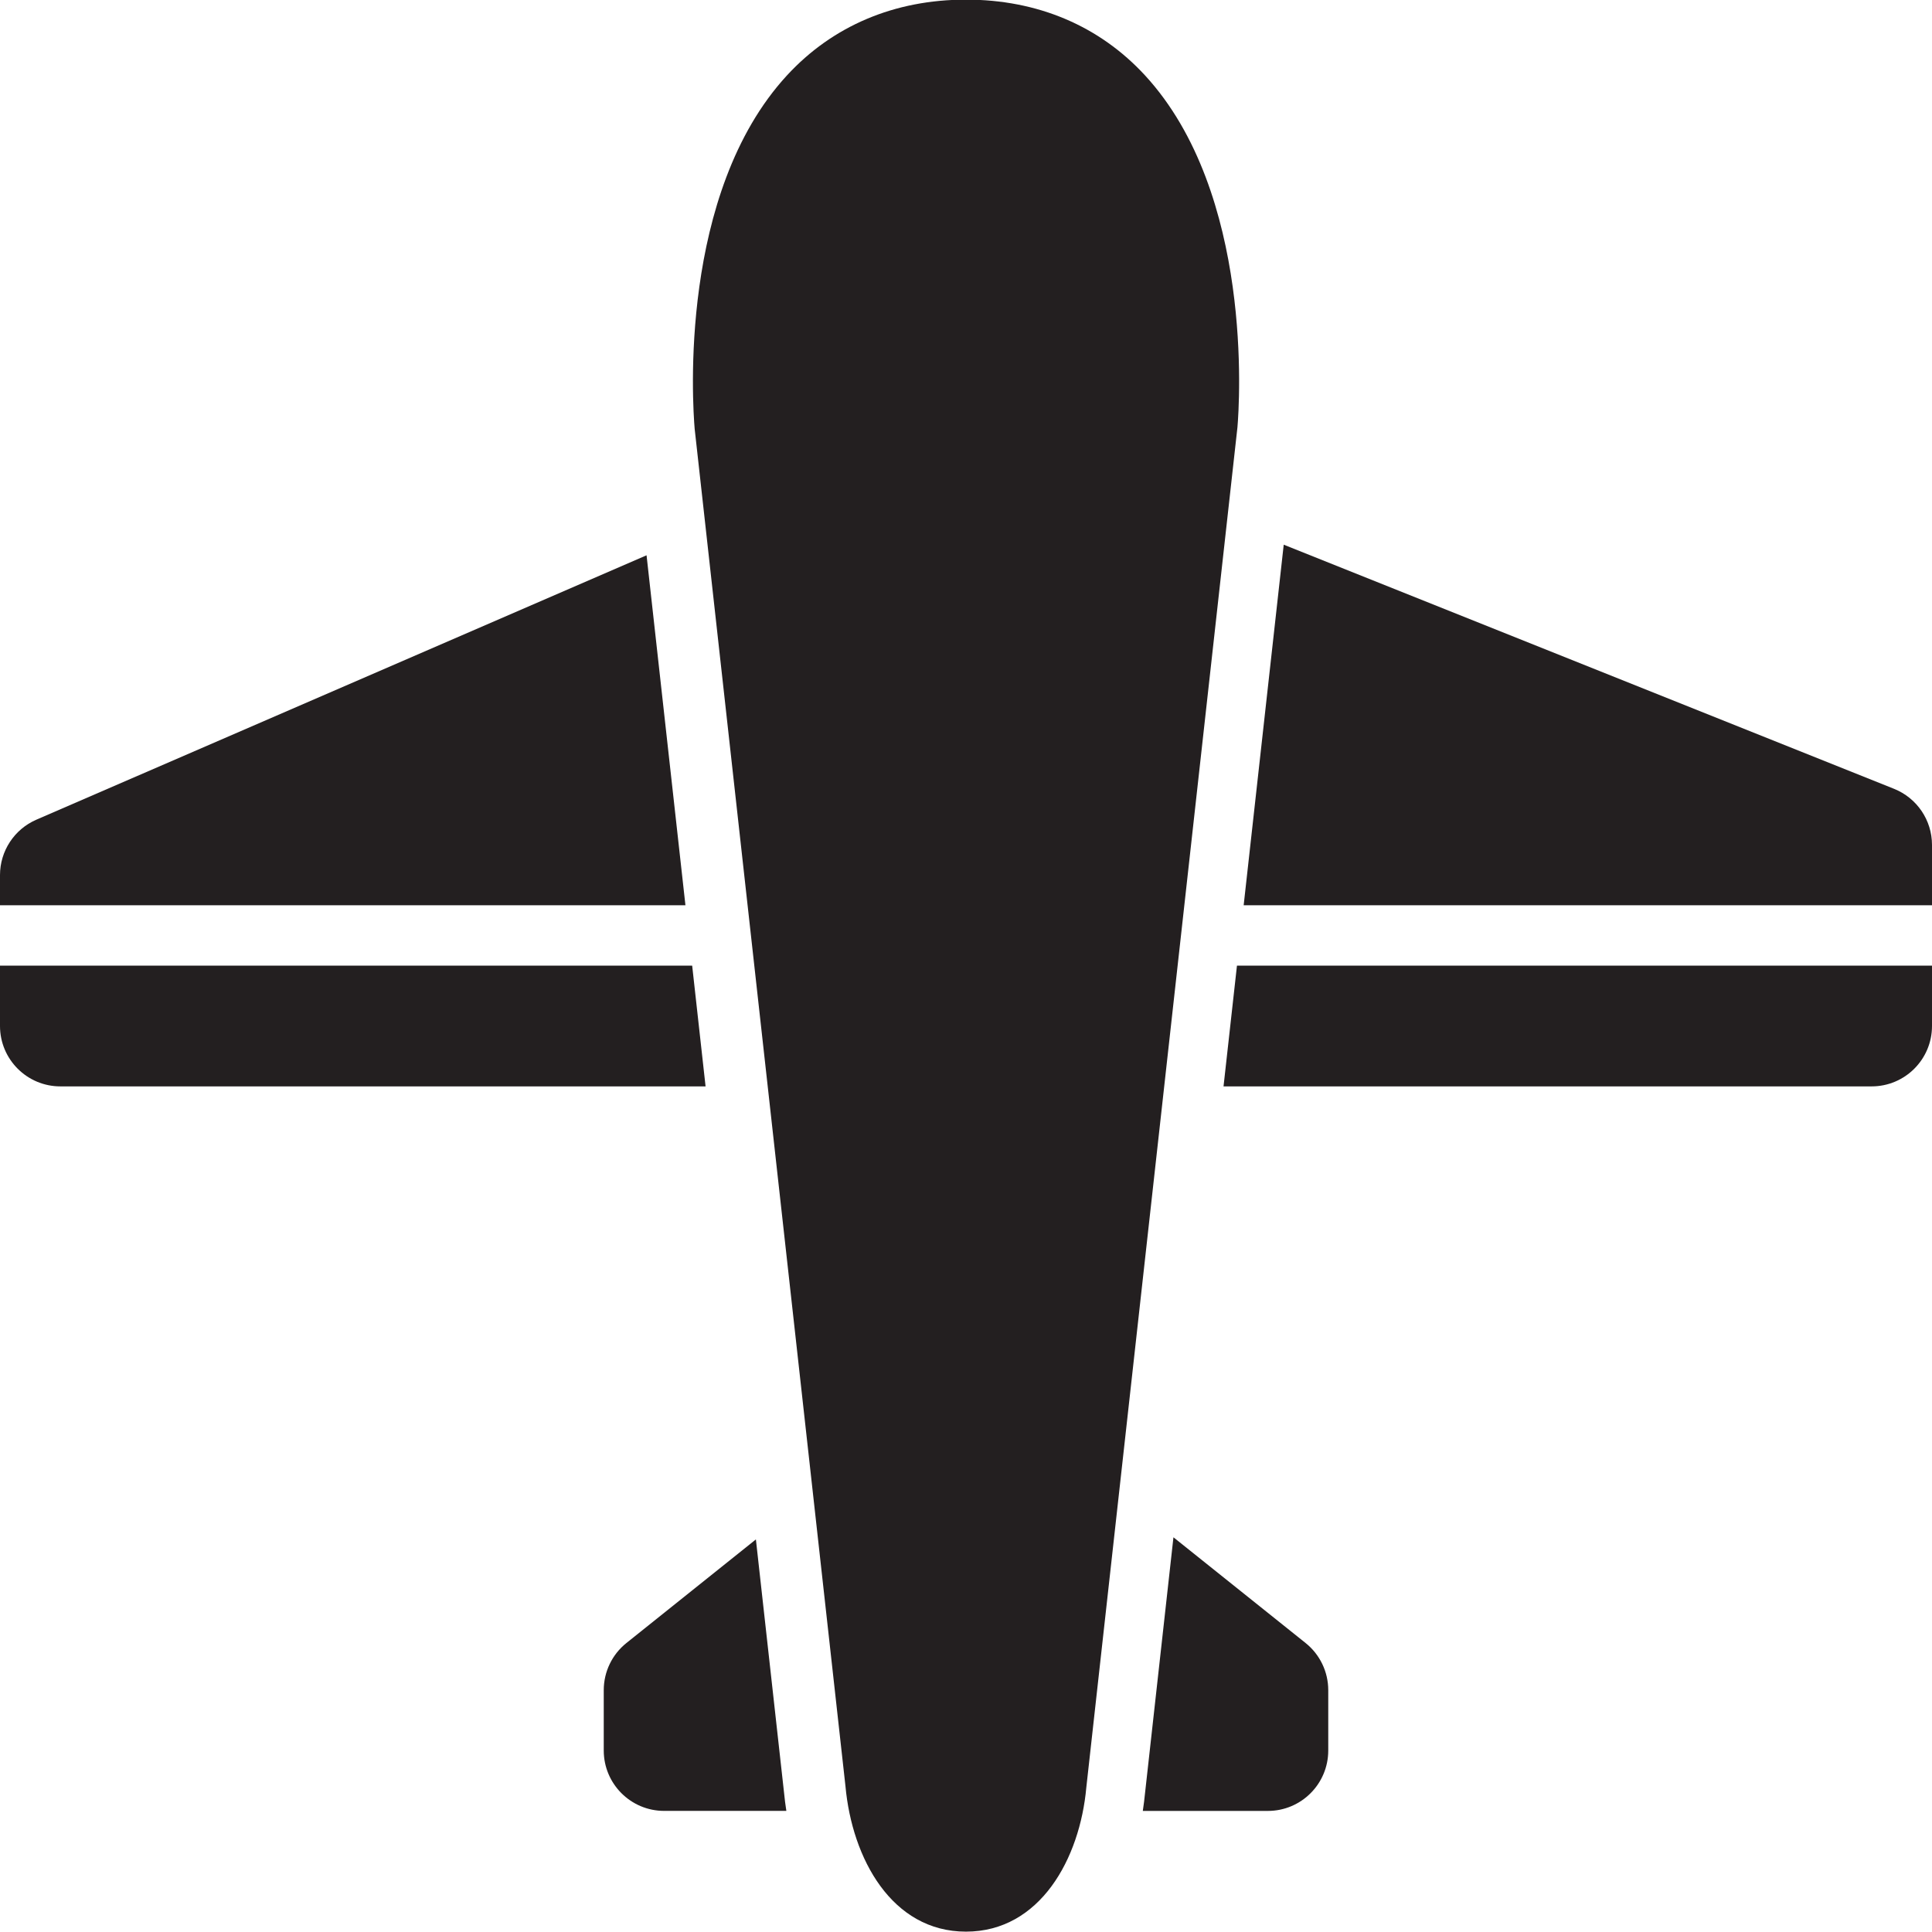
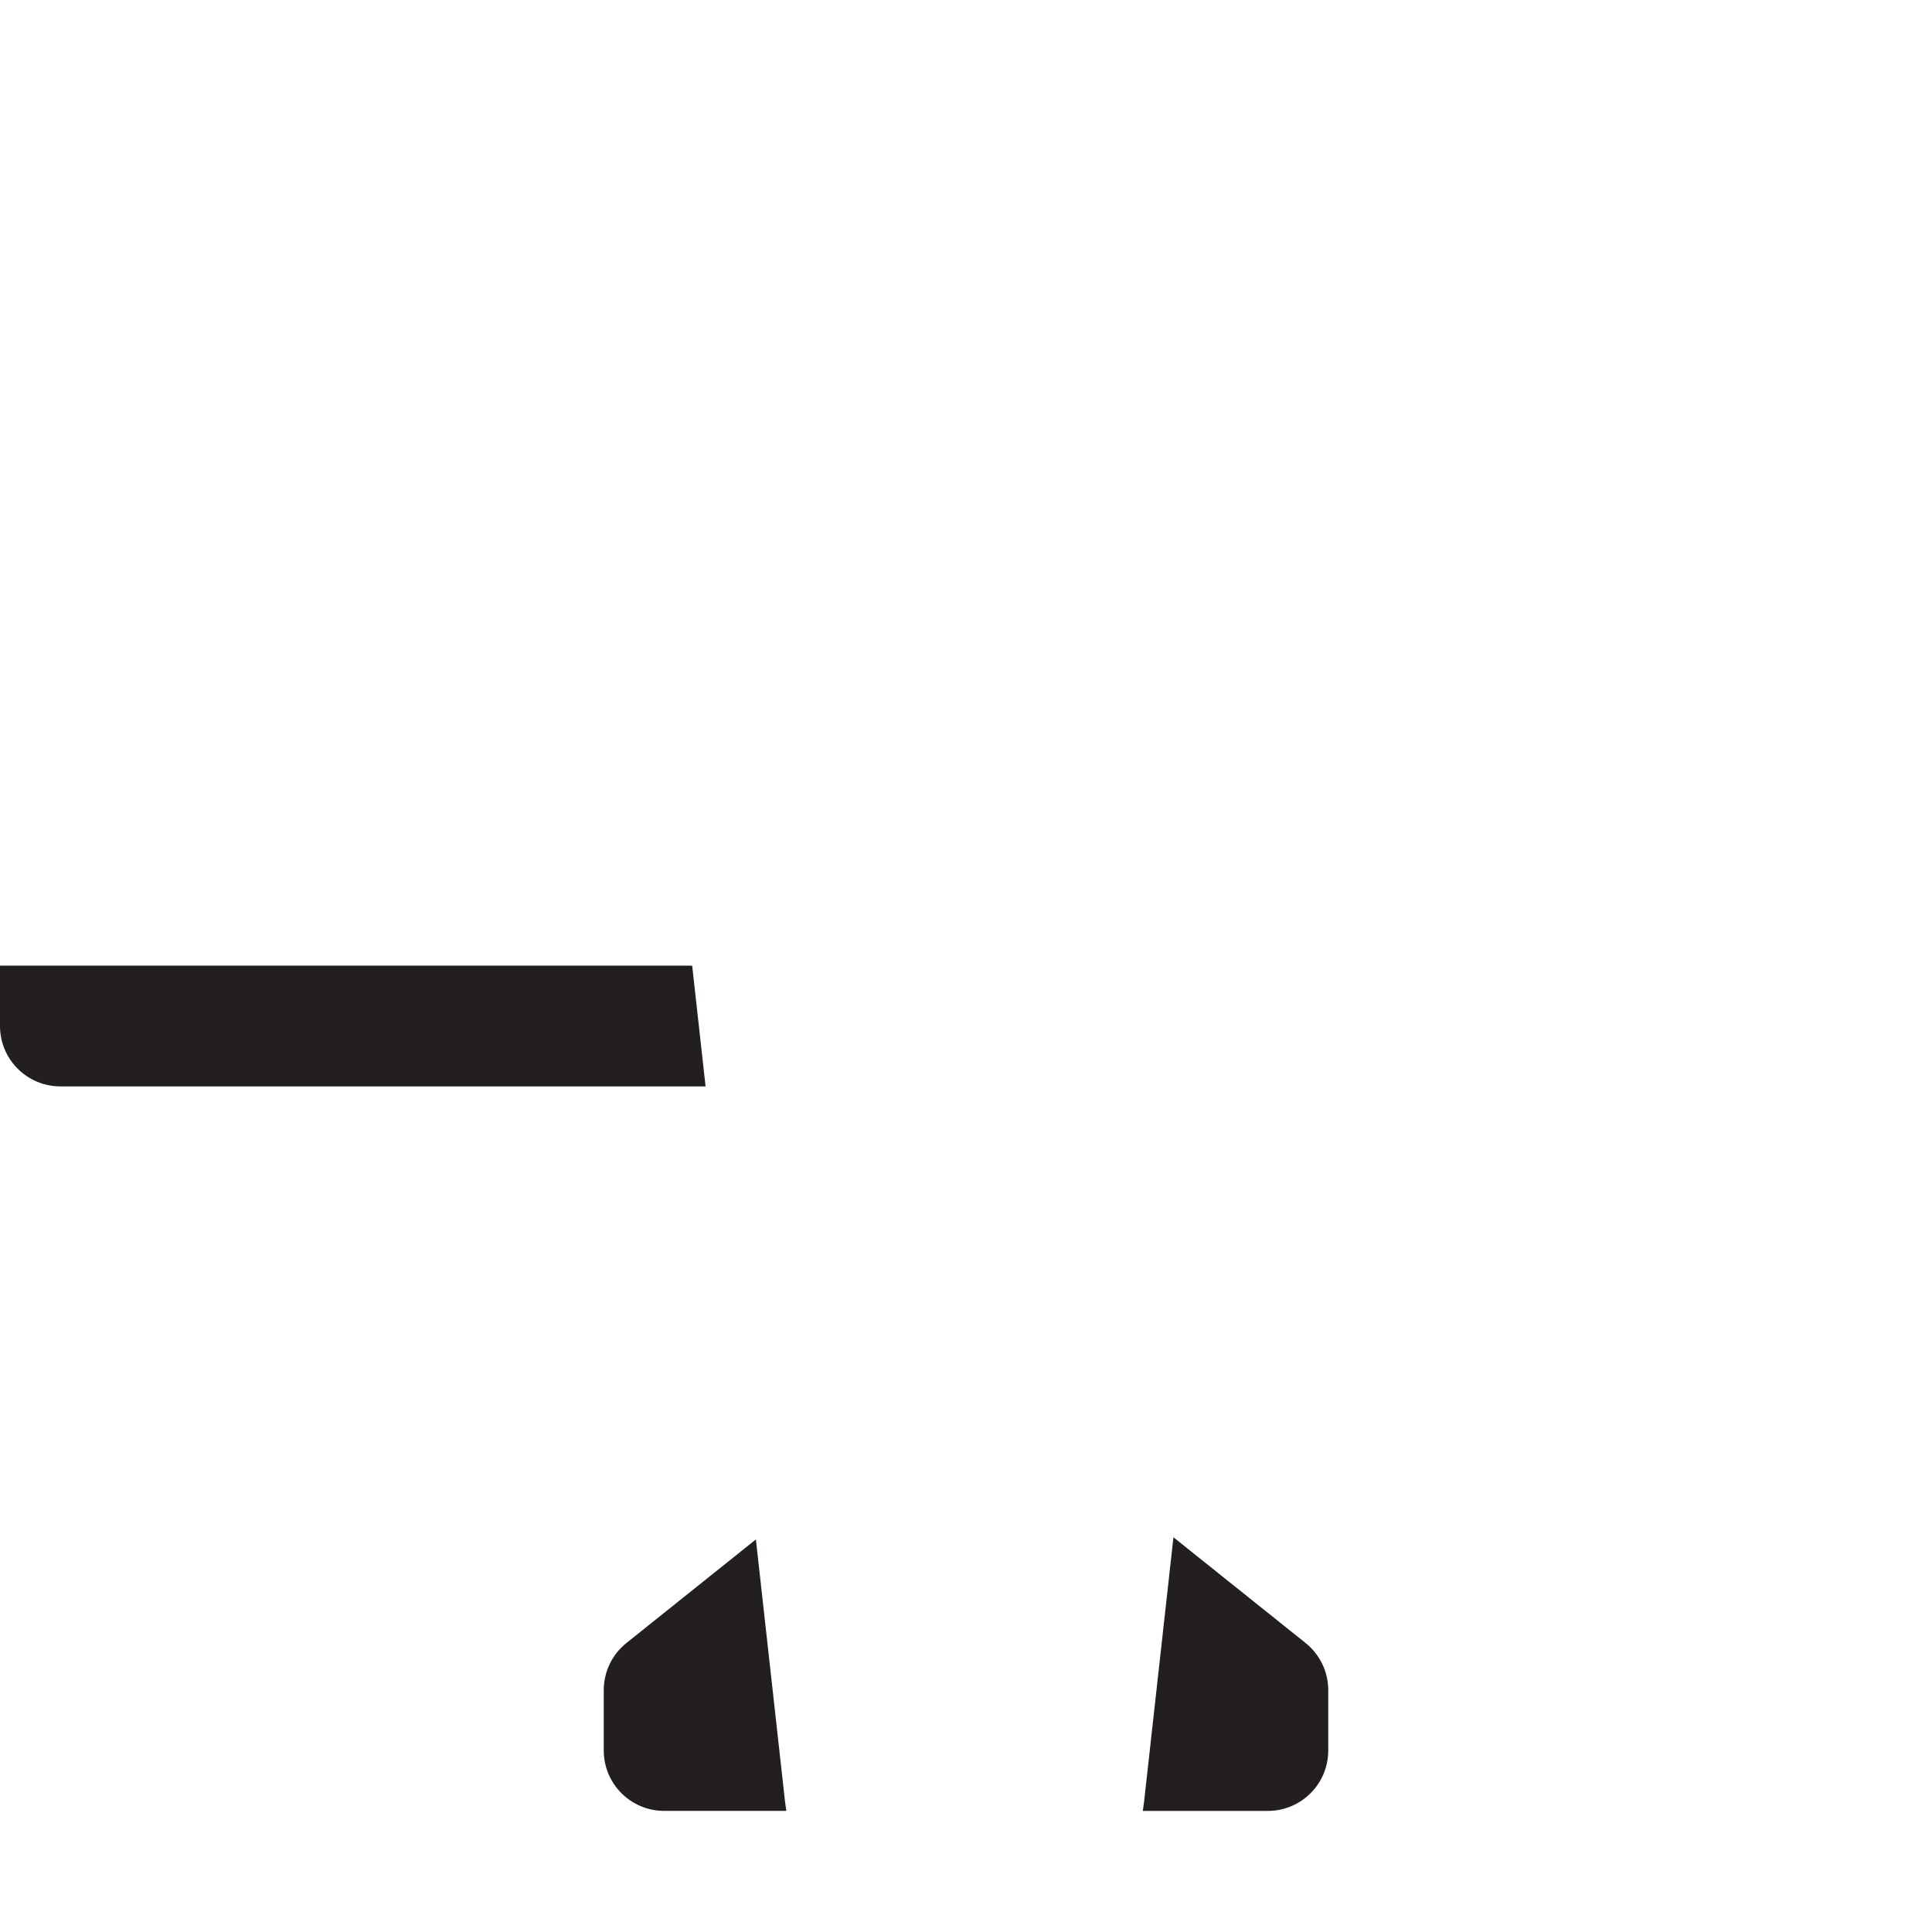
<svg xmlns="http://www.w3.org/2000/svg" version="1.0" id="Layer_1" width="800px" height="800px" viewBox="0 0 64 64" enable-background="new 0 0 64 64" xml:space="preserve">
  <g>
-     <path fill="#231F20" d="M37.933,2.5C36.42,0.856,34.369-0.012,32-0.012S27.58,0.856,26.067,2.5   c-3.593,3.905-3.126,10.873-3.055,11.709l4.995,44.96c0.218,2.398,1.536,4.819,3.992,4.819c2.457,0,3.775-2.421,3.987-4.779   l5.006-45.055C41.059,13.373,41.525,6.405,37.933,2.5z" />
    <path fill="#231F20" d="M25.04,50.995l-4.289,3.432C20.276,54.806,20,55.381,20,55.988v2c0,1.104,0.896,2,2,2h4.049   c-0.03-0.197-0.058-0.396-0.076-0.599L25.04,50.995z" />
    <path fill="#231F20" d="M38.872,50.925l-0.94,8.463c-0.019,0.204-0.046,0.403-0.075,0.601H42c1.104,0,2-0.896,2-2v-2   c0-0.607-0.276-1.183-0.751-1.562L38.872,50.925z" />
-     <path fill="#231F20" d="M40.531,35.988H62c1.104,0,2-0.896,2-2v-2H40.976L40.531,35.988z" />
-     <path fill="#231F20" d="M62.743,26.131l-20.218-8.087l-1.327,11.944H64v-2C64,27.171,63.502,26.435,62.743,26.131z" />
-     <path fill="#231F20" d="M21.418,18.395L1.205,27.153C0.474,27.47,0,28.191,0,28.988v1h22.706L21.418,18.395z" />
    <path fill="#231F20" d="M22.929,31.988H0v2c0,1.104,0.896,2,2,2h21.373L22.929,31.988z" />
  </g>
</svg>